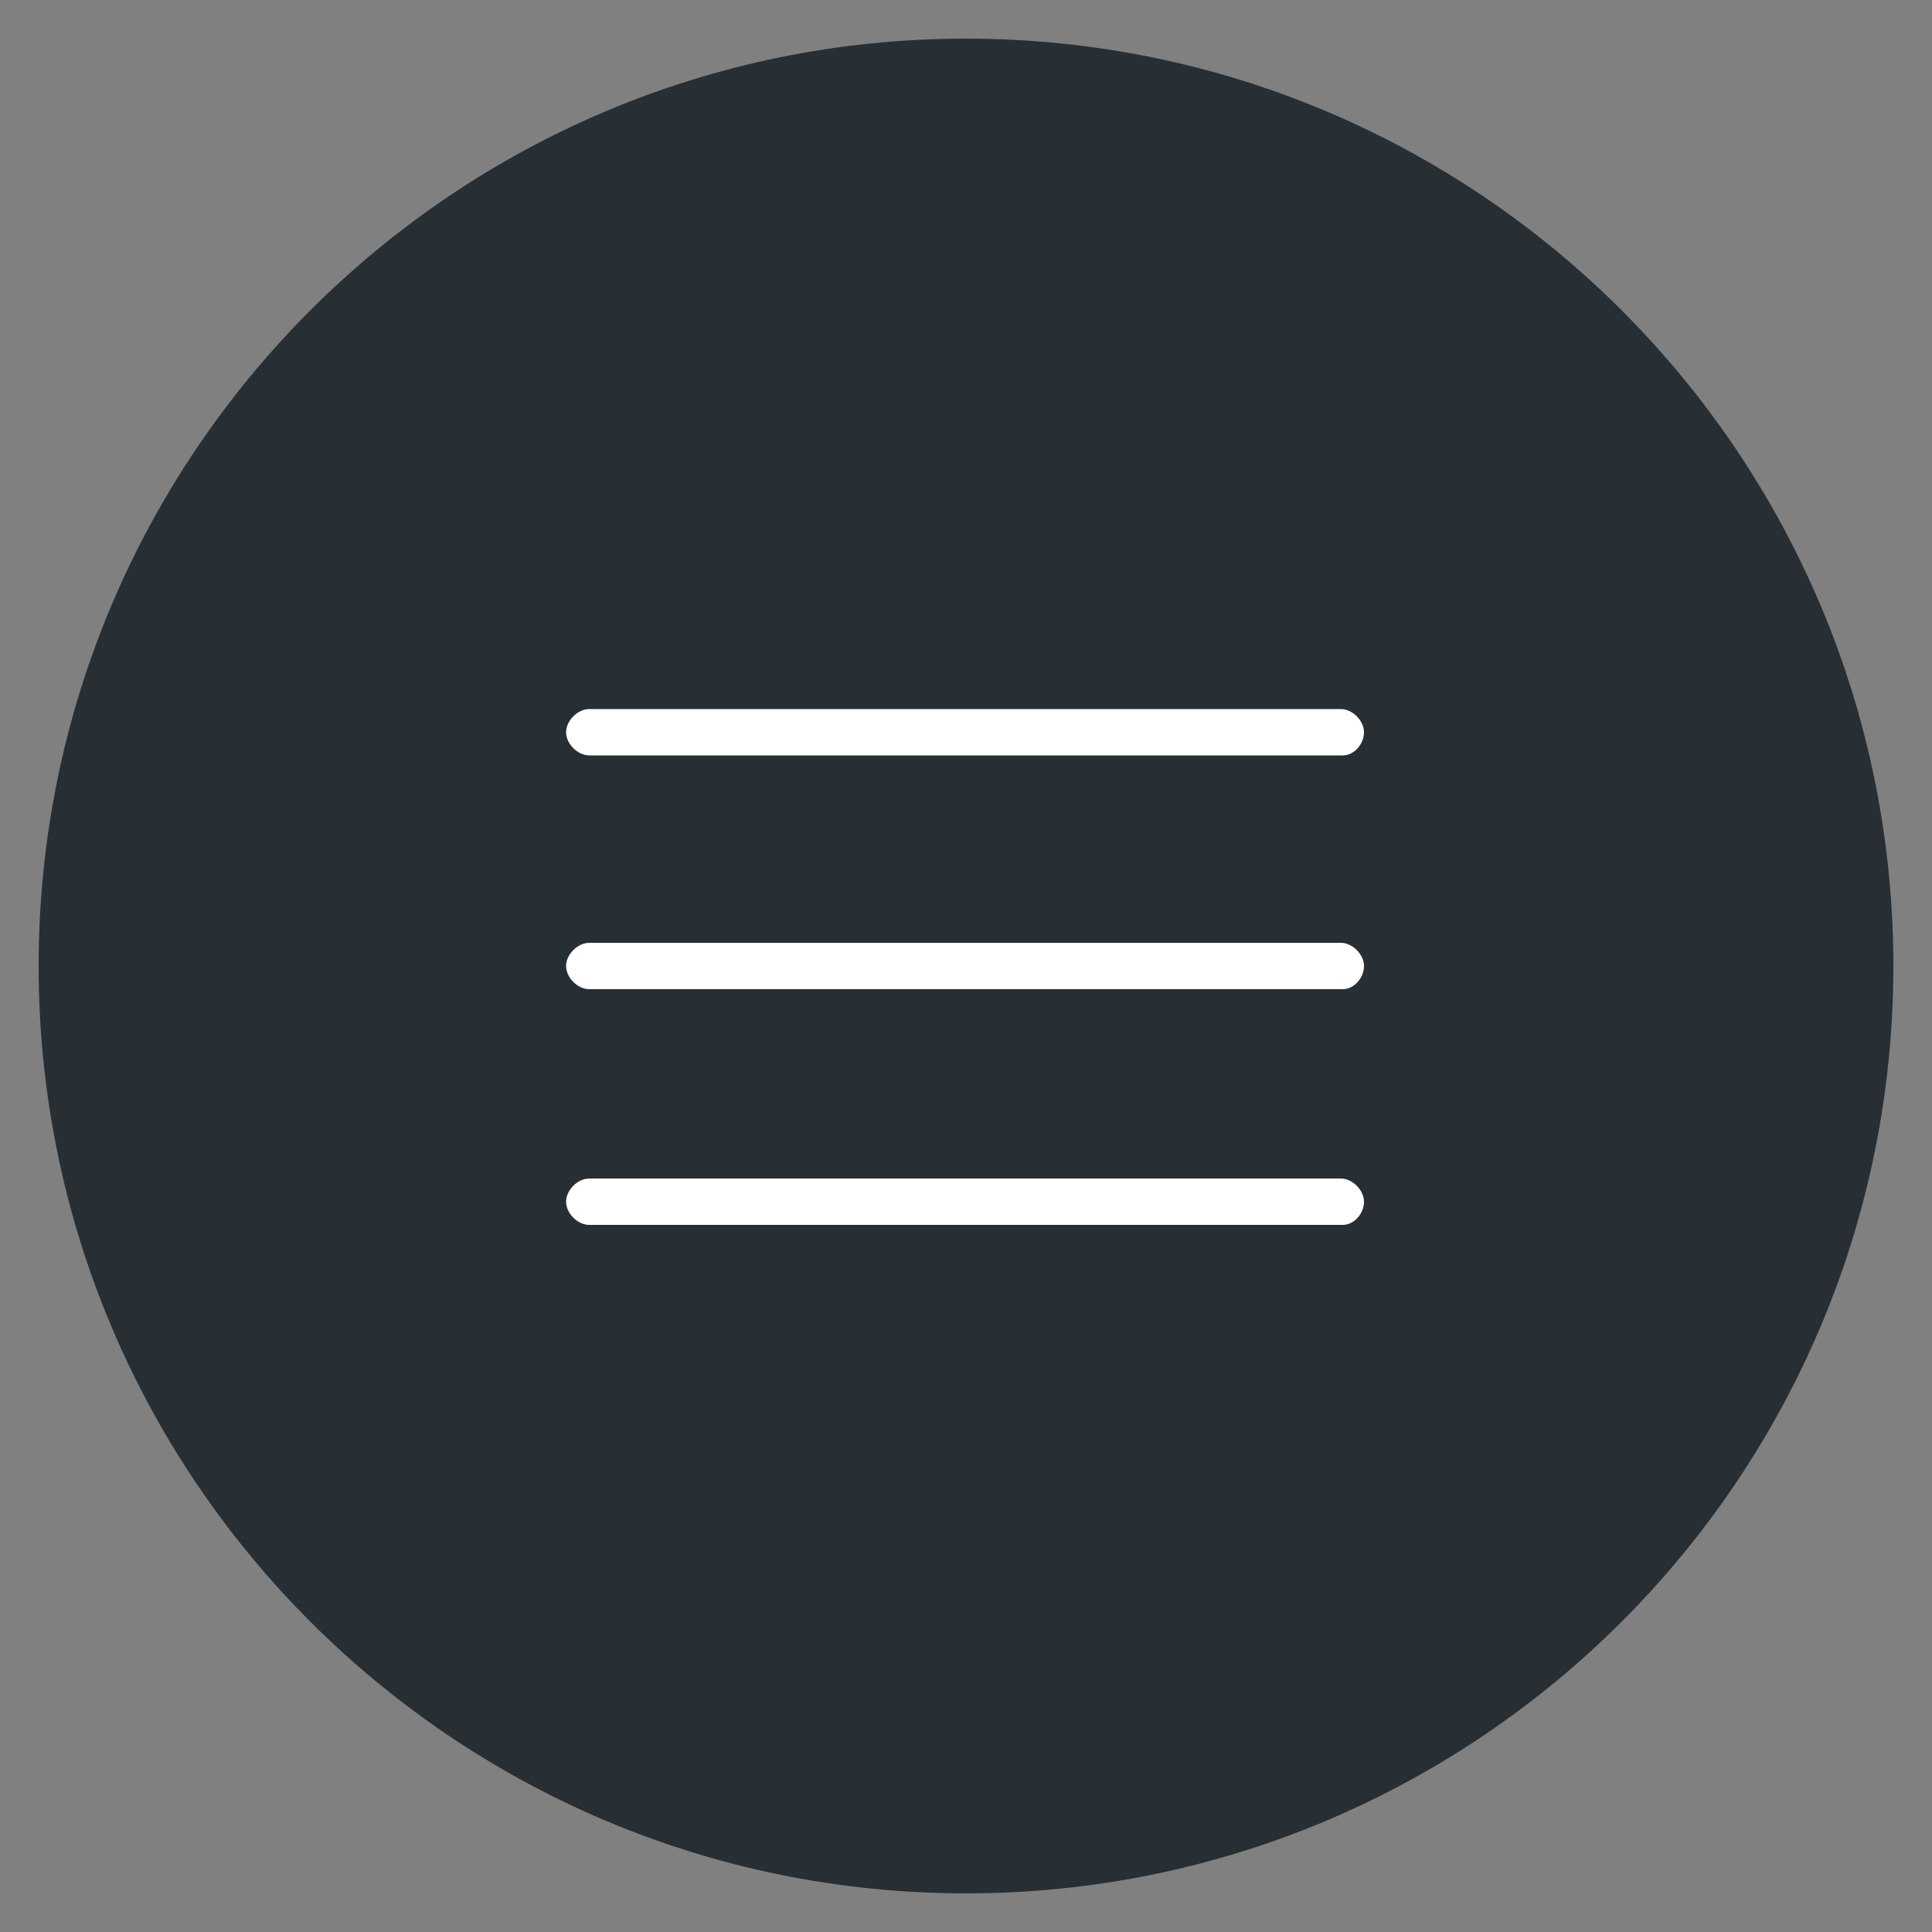
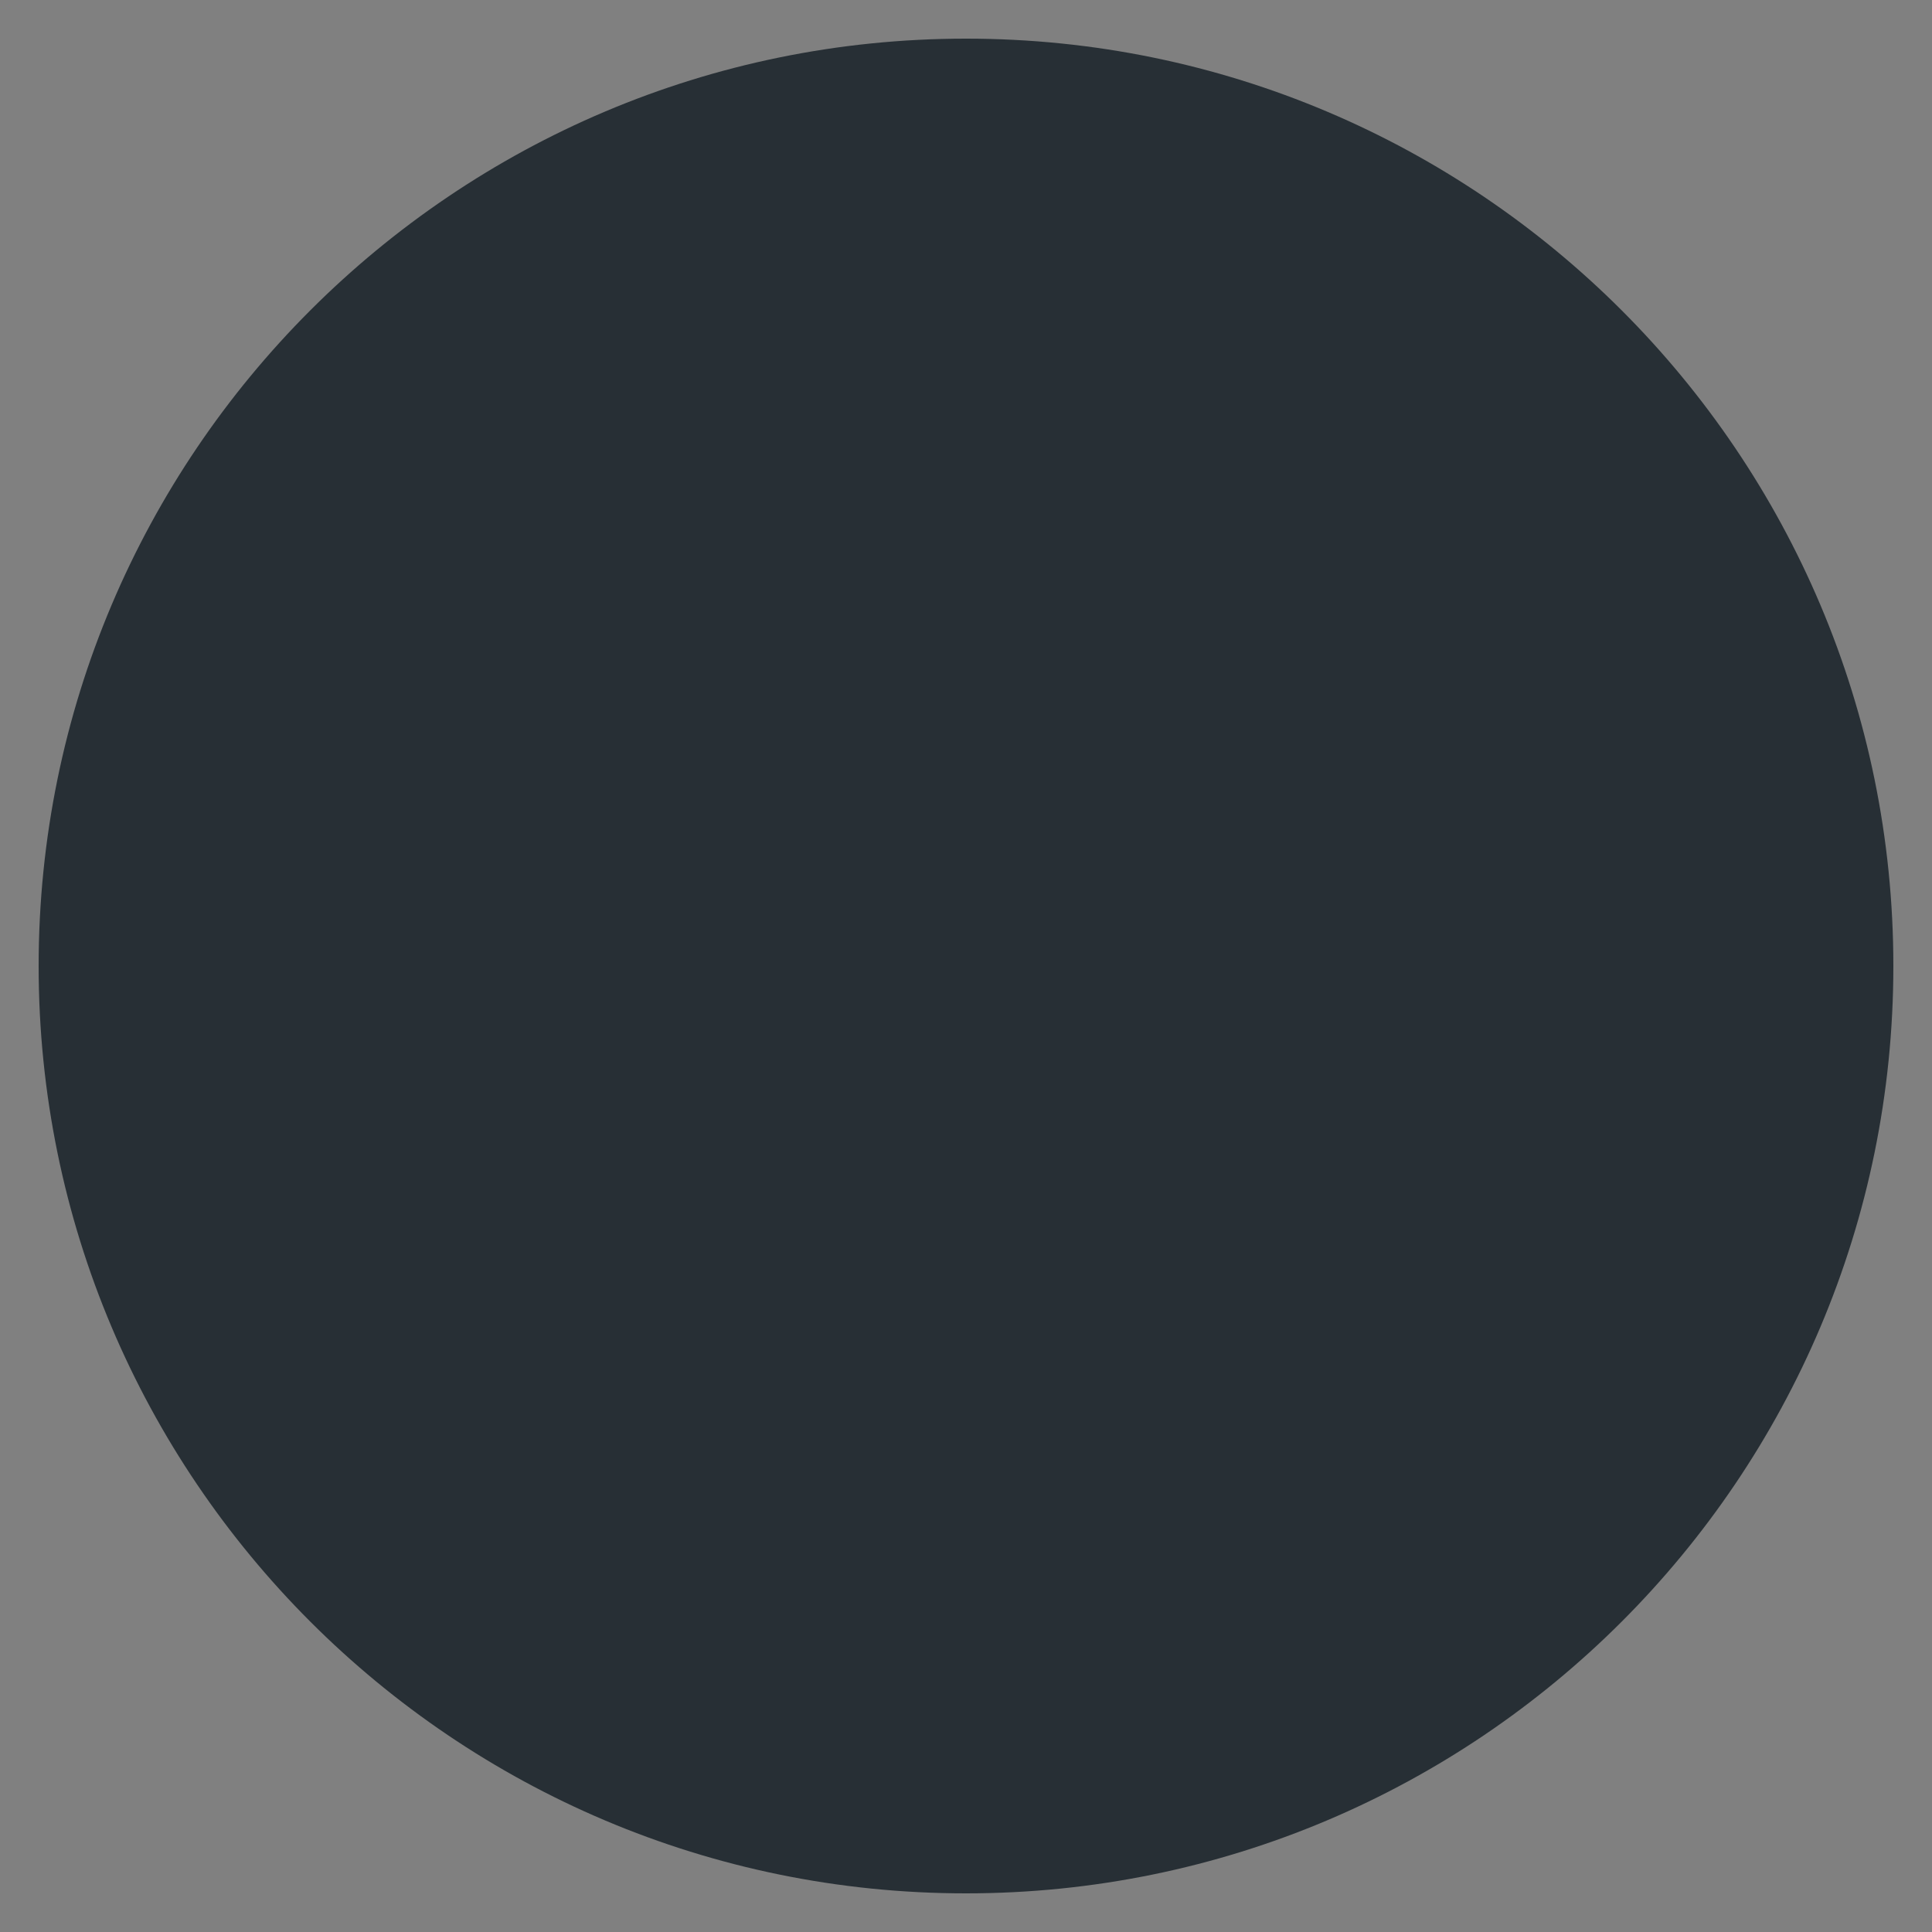
<svg xmlns="http://www.w3.org/2000/svg" id="Слой_2" x="0px" y="0px" viewBox="0 0 100 100" style="enable-background:new 0 0 100 100;" xml:space="preserve">
  <rect x="0" y="0" width="100" height="100" fill="#808080" stroke="none" />
  <style type="text/css"> .st0{fill:#272F35;} .st1{fill:#FFFFFF;} </style>
  <g>
    <path class="st0" d="M50,98C23.5,98,2,76.5,2,50S23.5,2,50,2s48,21.5,48,48S76.5,98,50,98z" />
  </g>
  <g>
-     <path class="st1" d="M69.5,63.4H30.5c-0.6,0-1.2-0.6-1.2-1.2s0.6-1.2,1.2-1.2h38.9c0.6,0,1.2,0.6,1.2,1.2S70.1,63.4,69.5,63.4z" />
-   </g>
+     </g>
  <g>
-     <path class="st1" d="M69.5,51.2H30.5c-0.6,0-1.2-0.6-1.2-1.2s0.6-1.2,1.2-1.2h38.9c0.6,0,1.2,0.6,1.2,1.2S70.1,51.2,69.5,51.2z" />
-   </g>
+     </g>
  <g>
-     <path class="st1" d="M69.5,39.1H30.5c-0.6,0-1.2-0.6-1.2-1.2s0.6-1.2,1.2-1.2h38.9c0.6,0,1.2,0.6,1.2,1.2S70.1,39.1,69.5,39.1z" />
-   </g>
+     </g>
</svg>